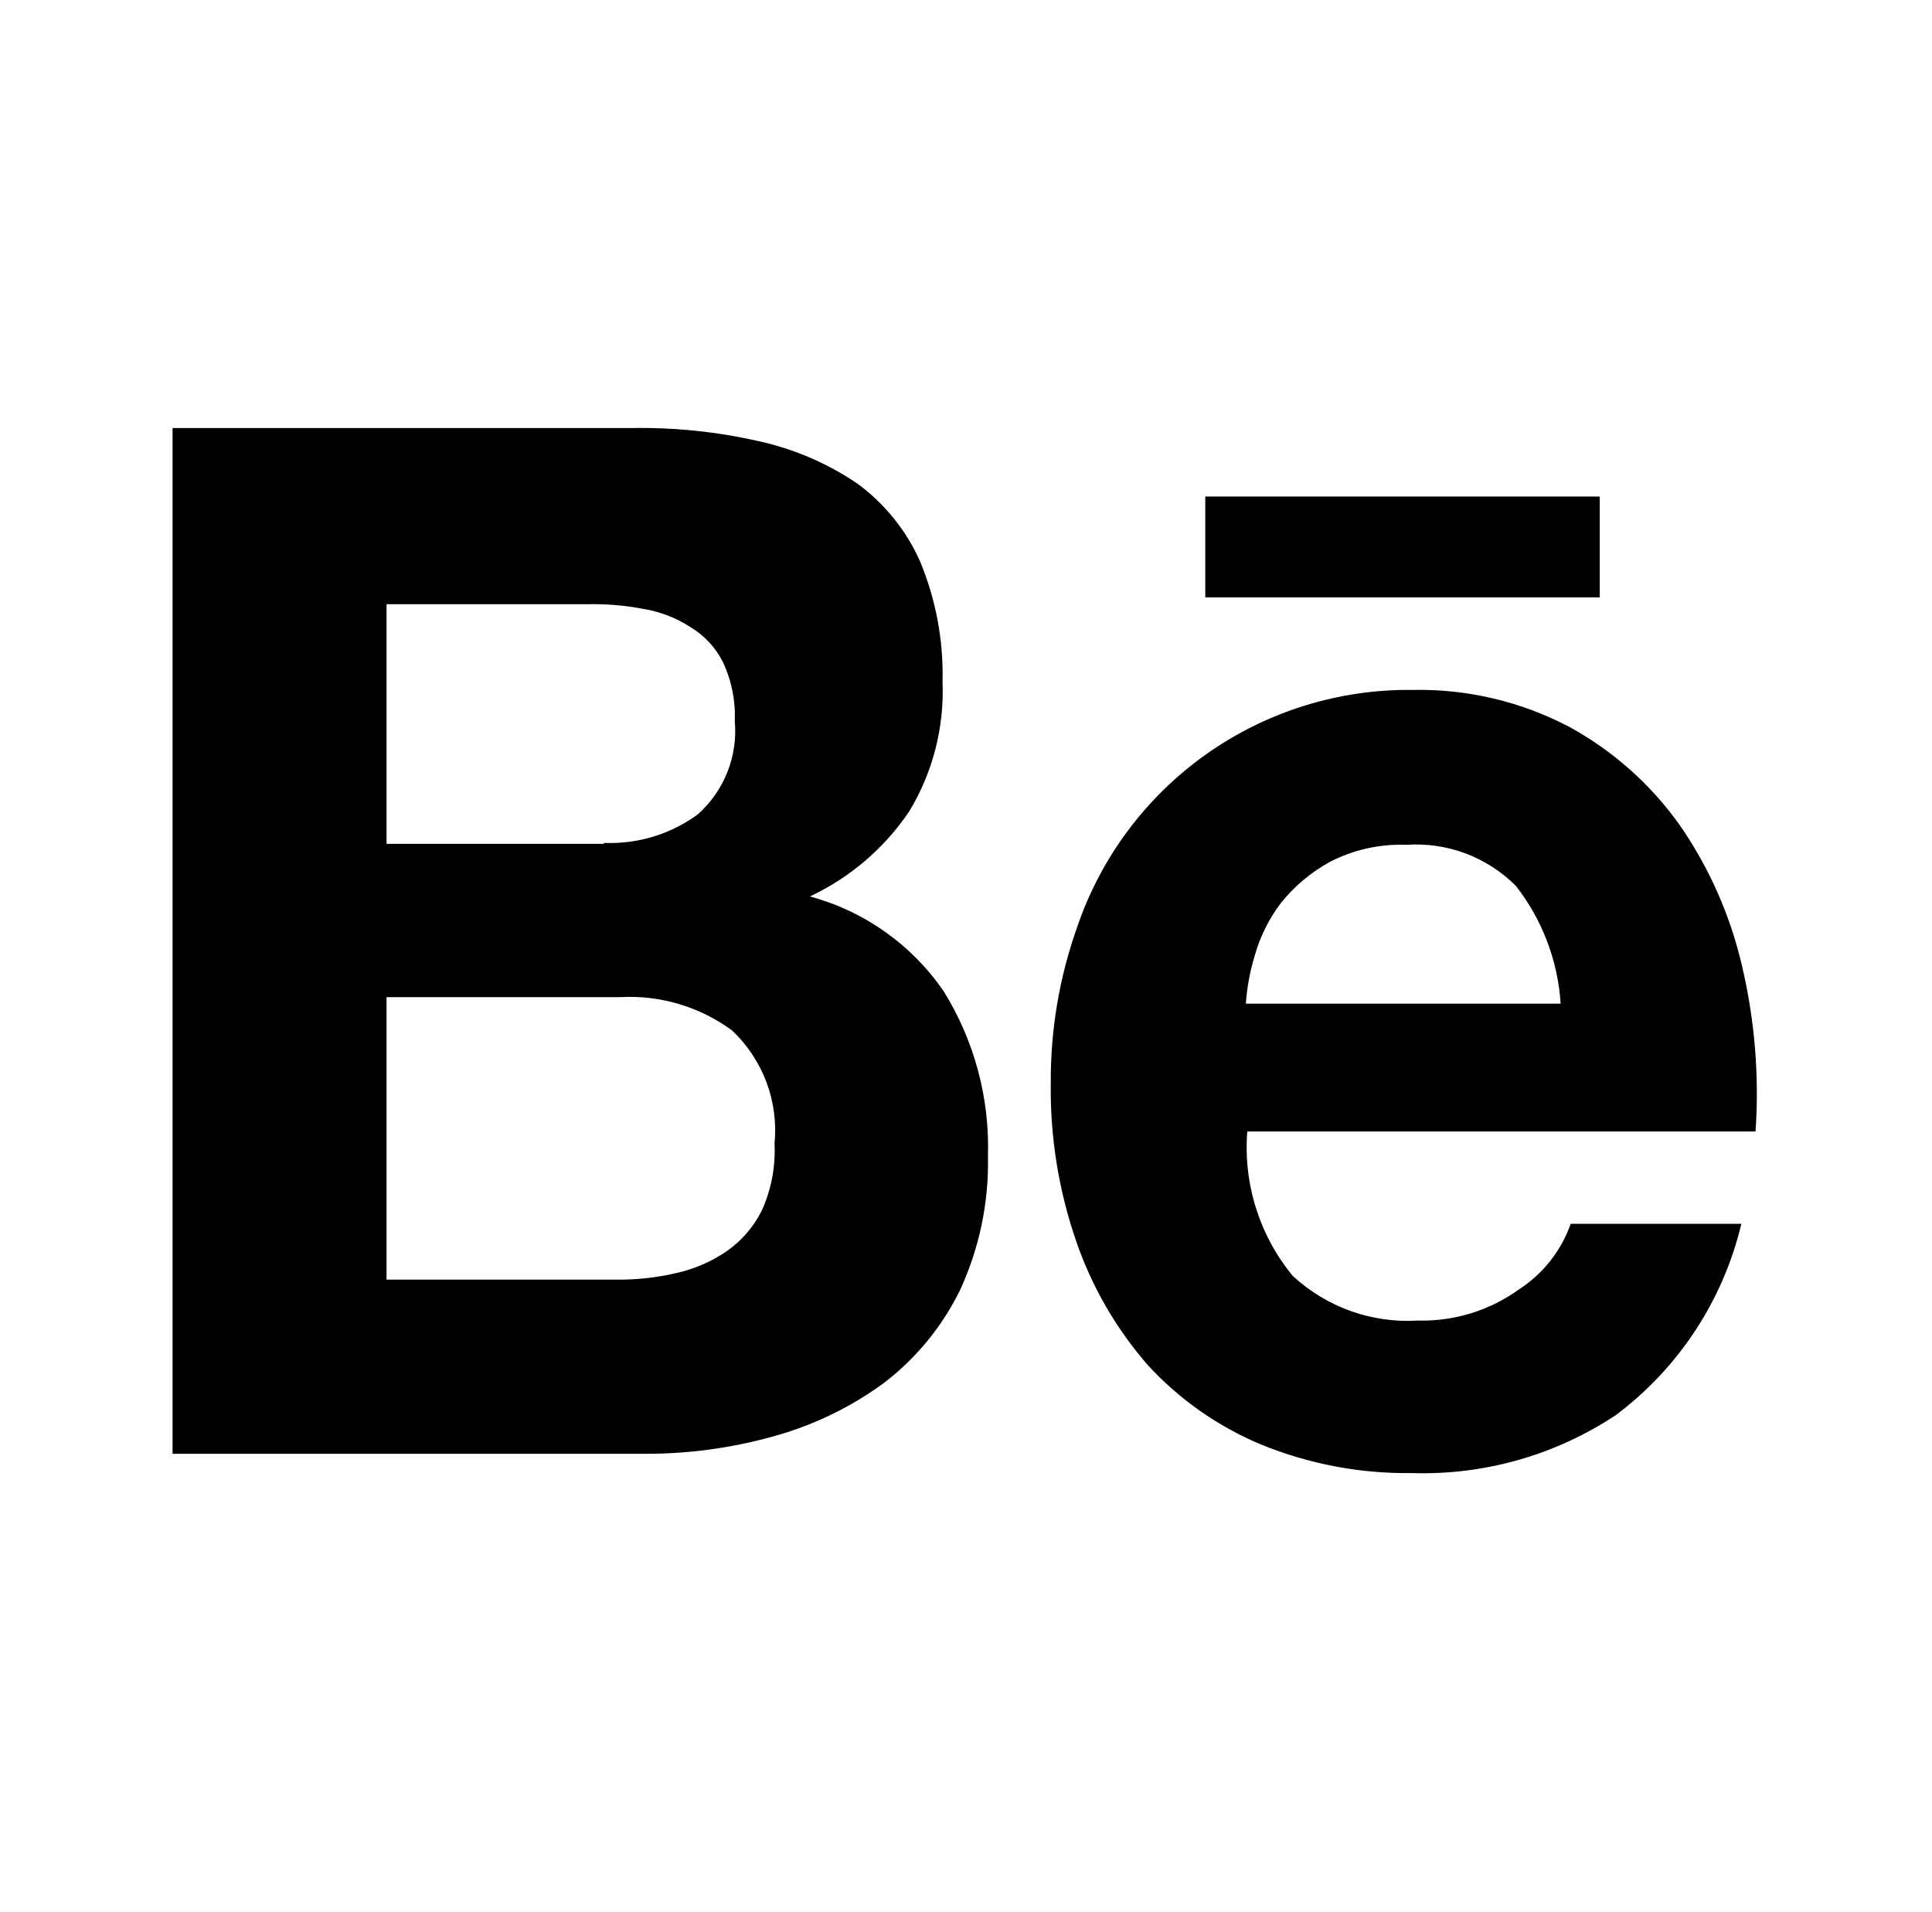
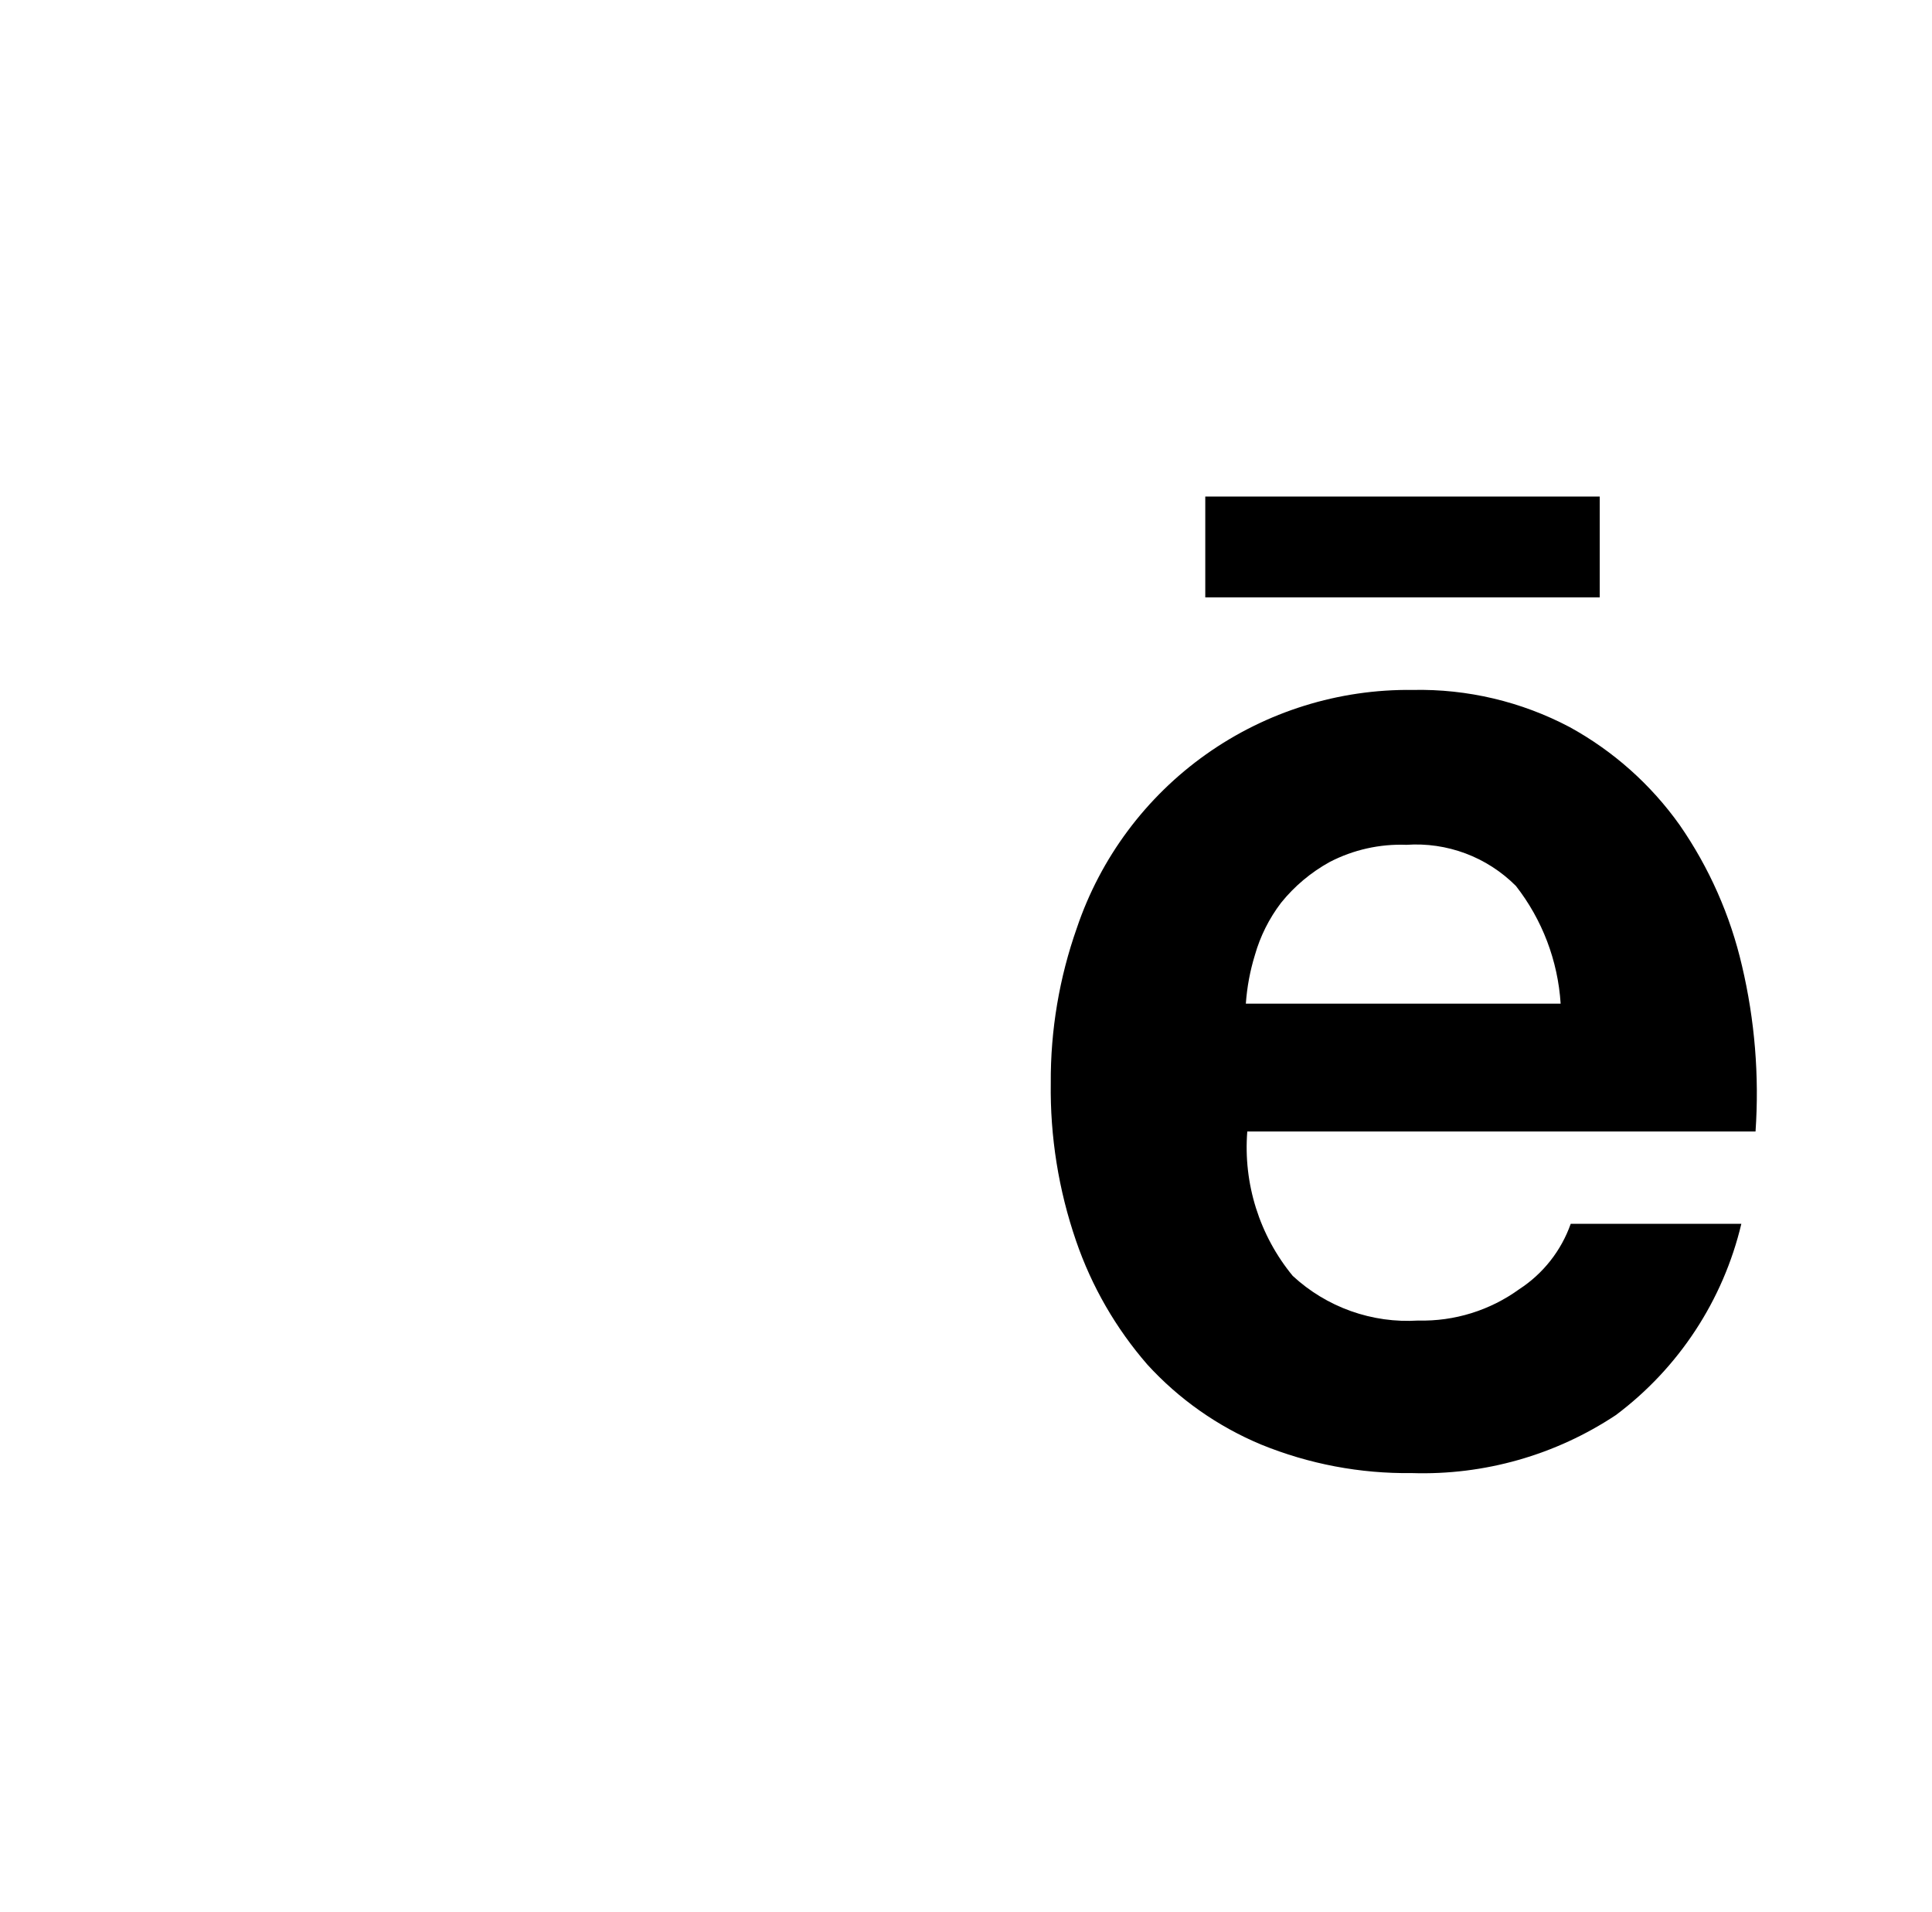
<svg xmlns="http://www.w3.org/2000/svg" width="98" height="97" viewBox="0 0 98 97" fill="none">
-   <path d="M32.014 21.712C34.186 21.671 36.354 21.894 38.472 22.375C40.255 22.764 41.948 23.488 43.461 24.509C44.858 25.525 45.964 26.89 46.667 28.468C47.474 30.408 47.864 32.496 47.81 34.597C47.902 36.904 47.313 39.186 46.116 41.161C44.858 43.025 43.118 44.514 41.081 45.47C43.845 46.215 46.252 47.922 47.87 50.283C49.423 52.786 50.204 55.69 50.114 58.634C50.166 60.981 49.68 63.309 48.696 65.44C47.785 67.299 46.452 68.919 44.804 70.17C43.106 71.408 41.196 72.323 39.168 72.872C37.065 73.454 34.893 73.746 32.711 73.74H8.753V21.712H32.014ZM30.632 42.755C32.338 42.825 34.018 42.315 35.396 41.306C36.056 40.719 36.569 39.985 36.895 39.164C37.221 38.343 37.35 37.456 37.272 36.576C37.316 35.548 37.111 34.525 36.675 33.593C36.305 32.85 35.73 32.23 35.018 31.806C34.297 31.338 33.486 31.026 32.638 30.887C31.717 30.709 30.781 30.628 29.843 30.646H19.607V42.802H30.632V42.755ZM31.229 64.906C32.261 64.92 33.29 64.809 34.295 64.574C35.214 64.372 36.084 63.995 36.861 63.464C37.622 62.934 38.236 62.22 38.648 61.389C39.125 60.329 39.344 59.172 39.288 58.011C39.391 56.953 39.251 55.886 38.878 54.89C38.505 53.895 37.909 52.998 37.136 52.269C35.498 51.062 33.489 50.464 31.458 50.578H19.607V64.906H31.229Z" fill="black" />
  <path d="M65.572 64.714C66.424 65.503 67.427 66.111 68.522 66.501C69.616 66.891 70.778 67.054 71.937 66.981C73.775 67.028 75.576 66.468 77.065 65.39C78.276 64.602 79.193 63.437 79.674 62.075H88.329C87.407 65.953 85.155 69.385 81.965 71.775C78.904 73.806 75.287 74.835 71.615 74.718C68.995 74.753 66.394 74.26 63.968 73.27C61.773 72.354 59.804 70.971 58.2 69.215C56.601 67.376 55.373 65.245 54.583 62.94C53.696 60.363 53.262 57.653 53.3 54.928C53.284 52.249 53.733 49.587 54.626 47.061C55.826 43.508 58.122 40.426 61.182 38.258C64.243 36.091 67.911 34.948 71.662 34.995C74.43 34.937 77.168 35.585 79.618 36.878C81.832 38.092 83.741 39.792 85.203 41.85C86.699 44.01 87.771 46.434 88.363 48.994C89.011 51.743 89.243 54.573 89.049 57.391H63.268C63.059 60.038 63.885 62.663 65.572 64.714V64.714ZM76.883 44.926C76.161 44.205 75.294 43.646 74.338 43.288C73.383 42.93 72.361 42.781 71.343 42.851C69.993 42.8 68.652 43.099 67.452 43.72C66.5 44.244 65.66 44.949 64.979 45.795C64.375 46.589 63.925 47.488 63.653 48.447C63.407 49.247 63.254 50.072 63.195 50.907H79.163C79.024 48.731 78.232 46.648 76.889 44.93L76.883 44.926Z" fill="black" />
  <path d="M81.146 25.186H61.137V30.301H81.146V25.186Z" fill="black" />
</svg>